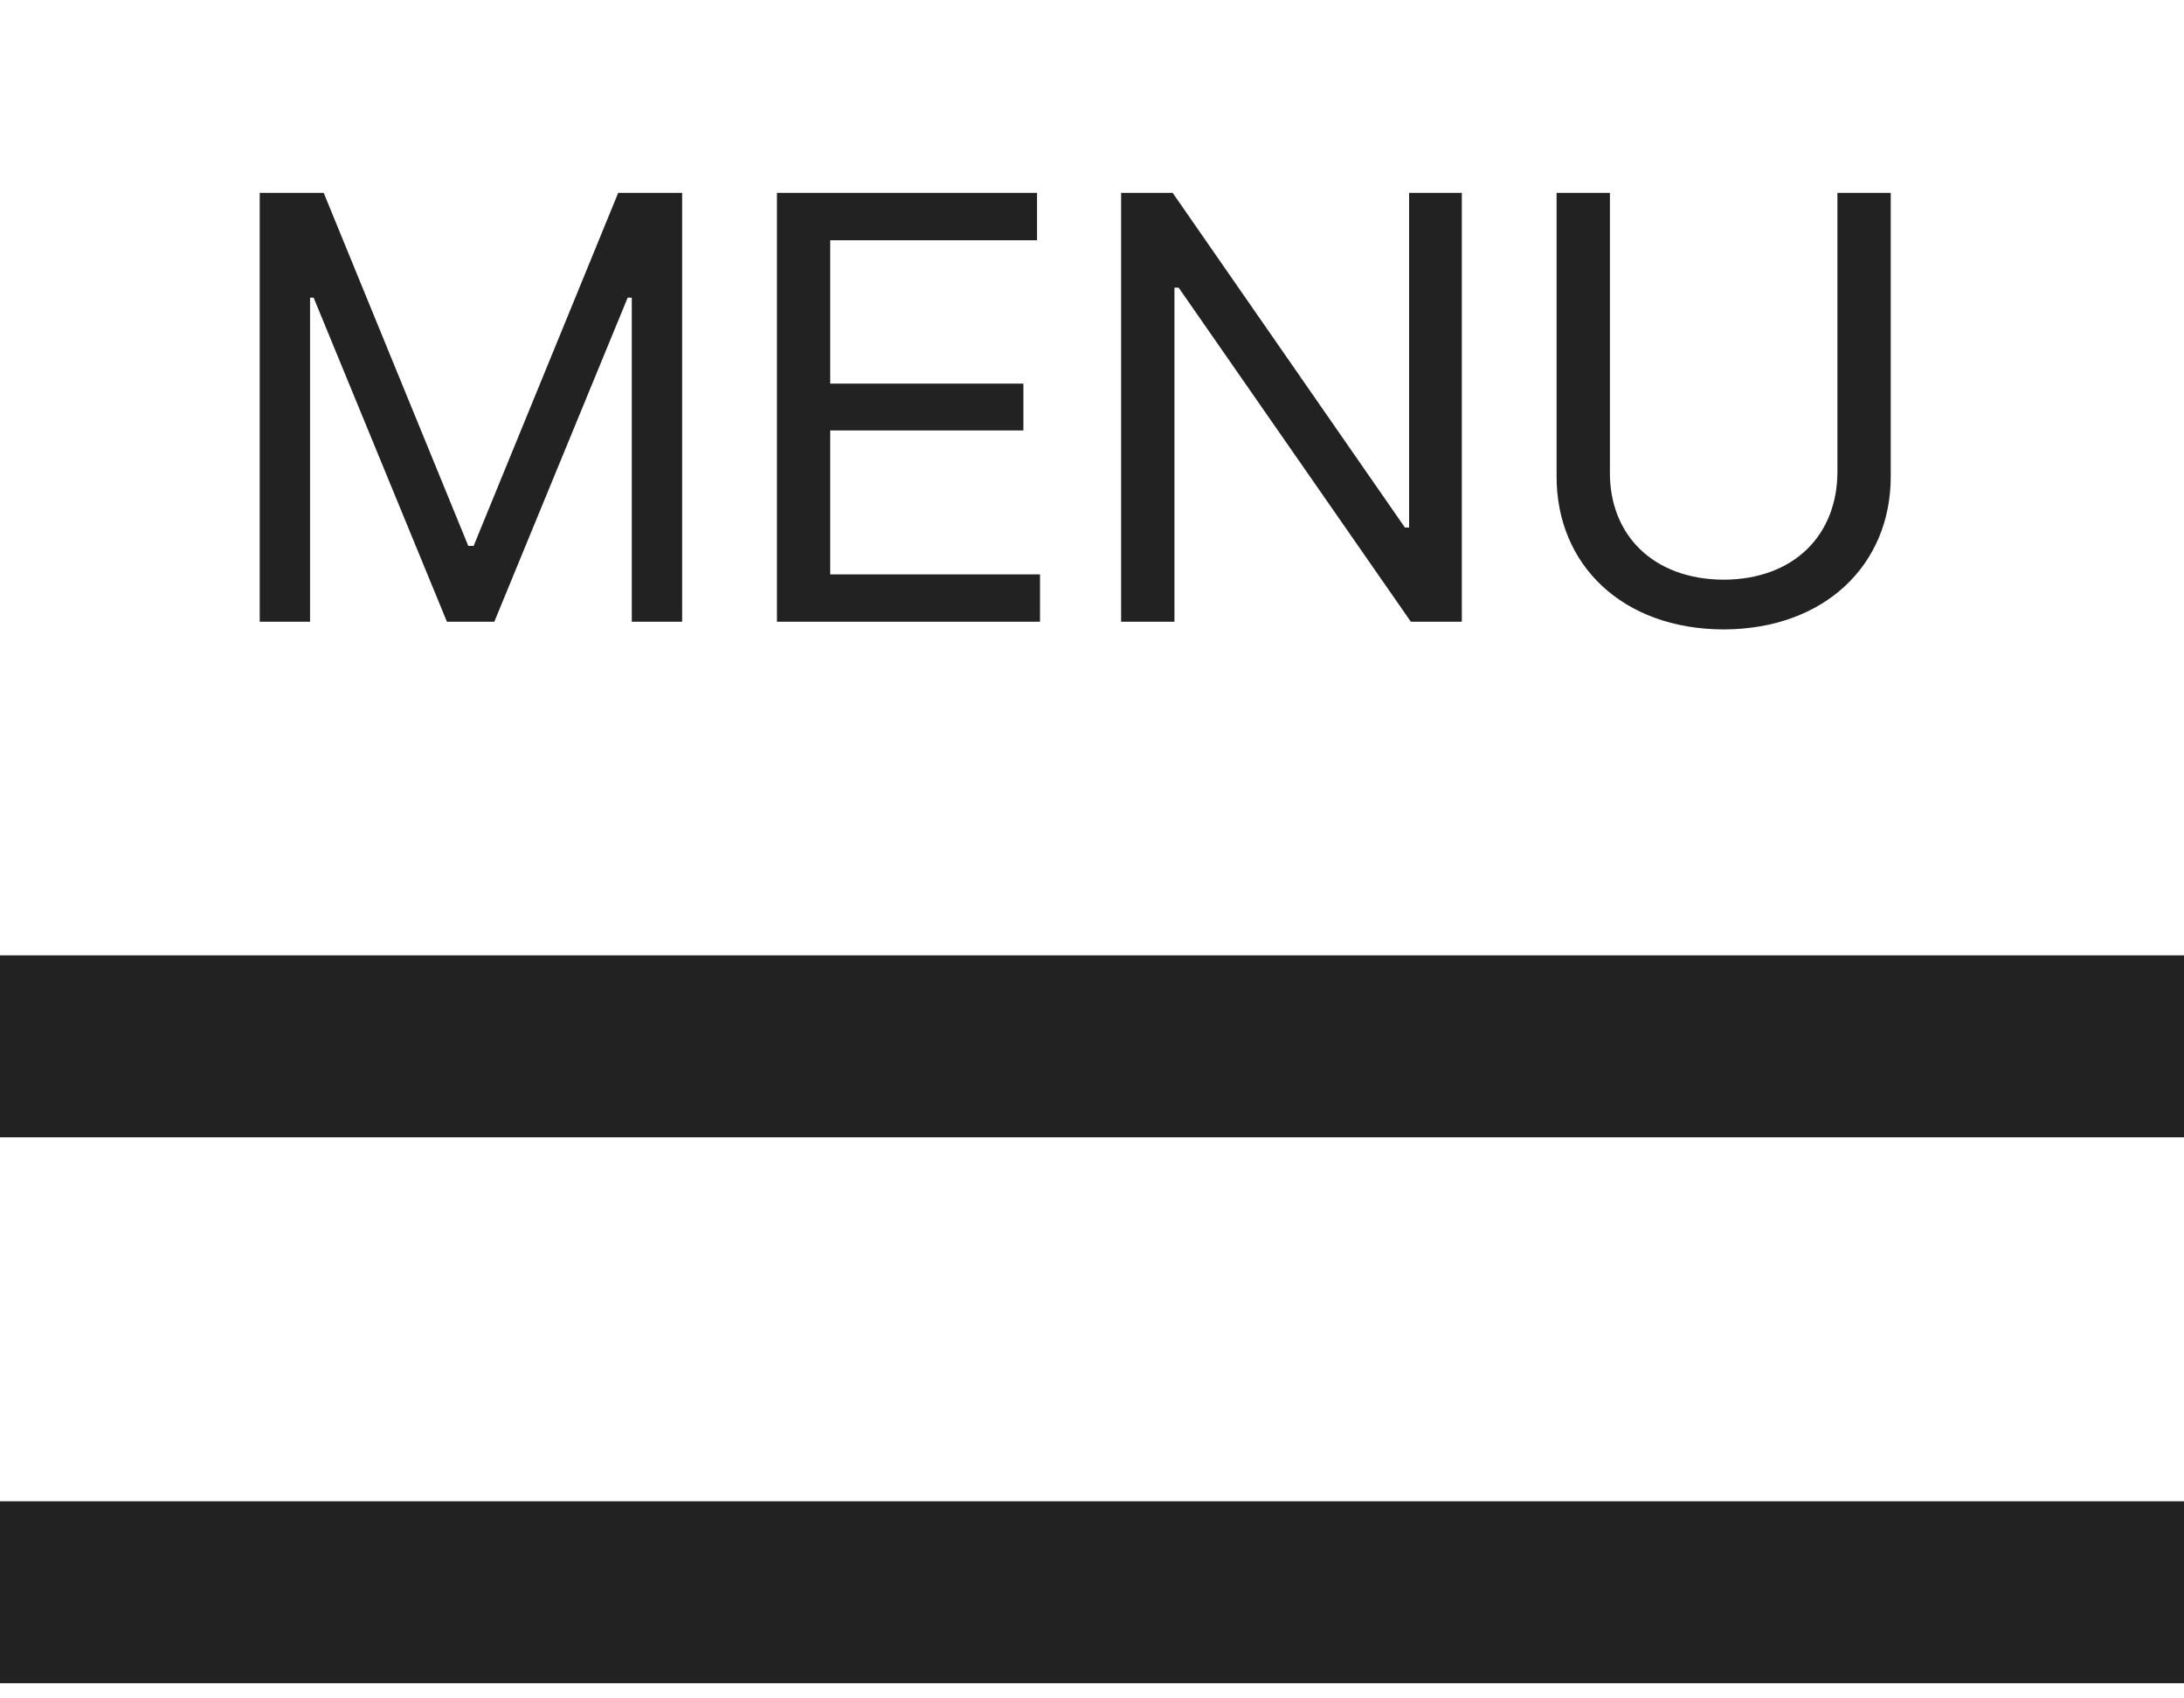
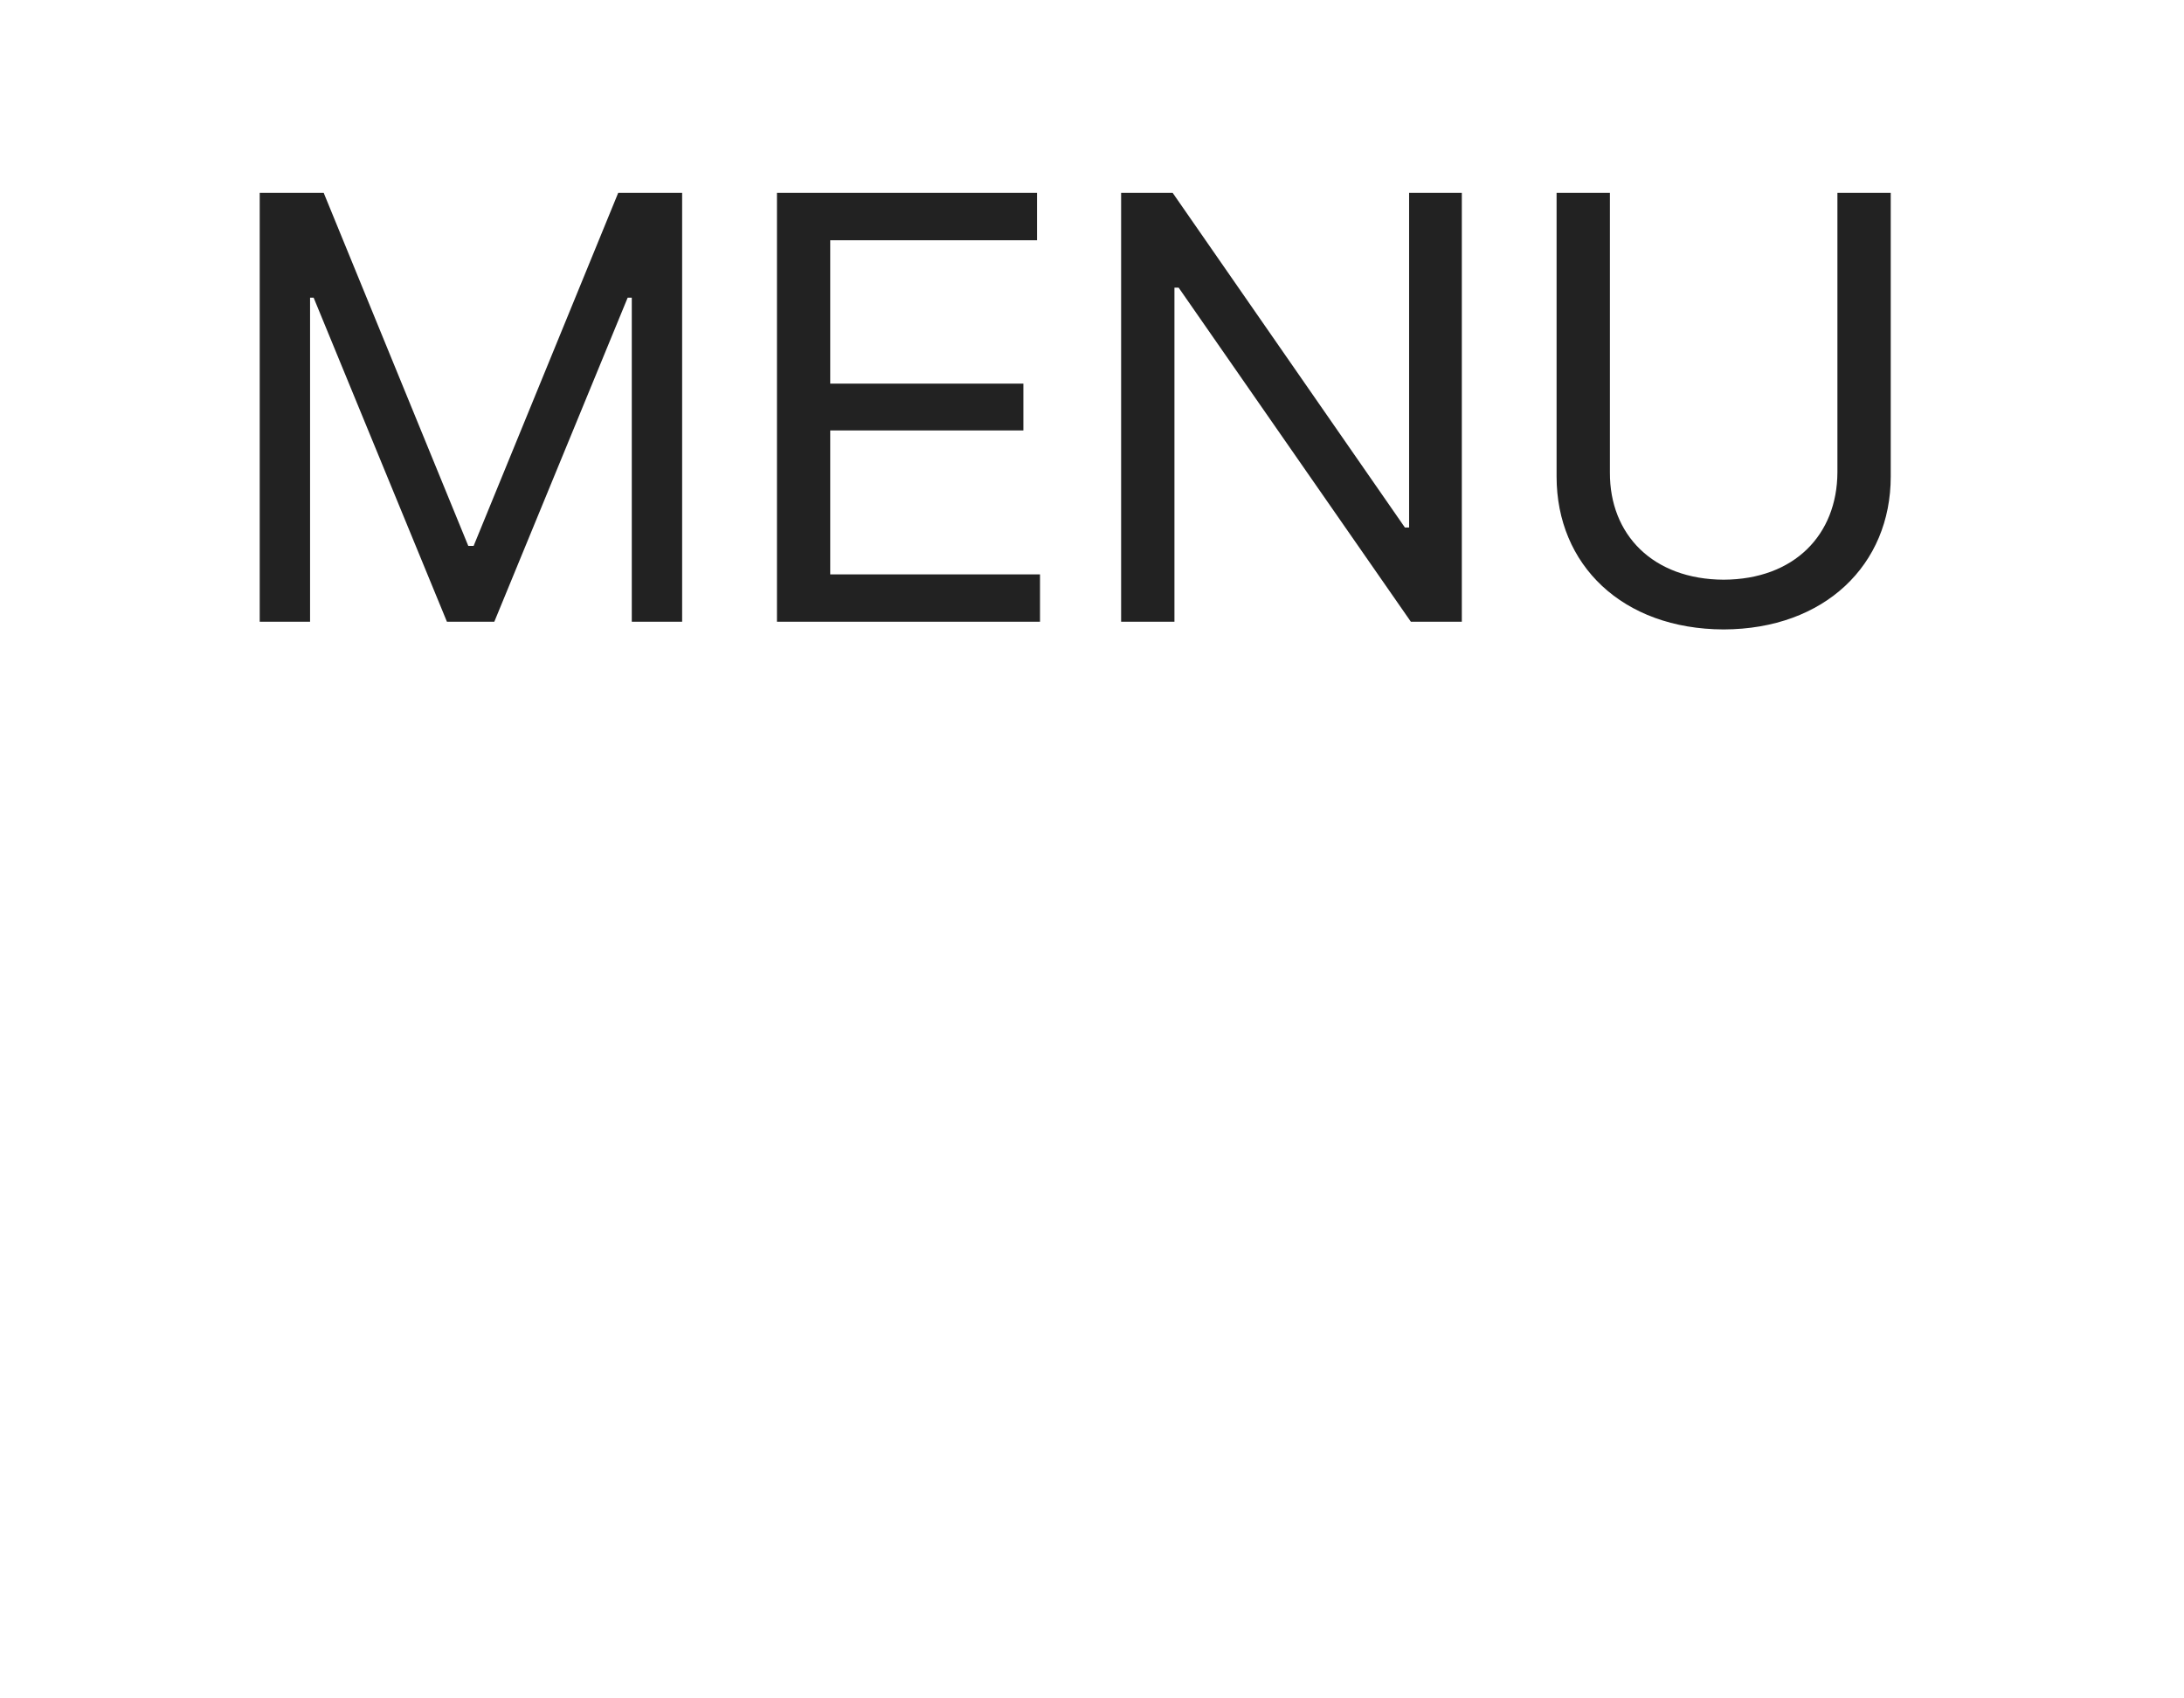
<svg xmlns="http://www.w3.org/2000/svg" width="36" height="28" viewBox="0 0 36 28" fill="none">
-   <path fill-rule="evenodd" clip-rule="evenodd" d="M36 18.75H0V15.75H36V18.75Z" fill="#222222" />
-   <path fill-rule="evenodd" clip-rule="evenodd" d="M36 27.75H0V24.75H36V27.75Z" fill="#222222" />
  <path d="M4.281 3.18V10.25H5.111V4.908H5.17L7.367 10.25H8.148L10.346 4.908H10.414V10.25H11.244V3.18H10.19L7.807 9H7.719L5.336 3.18H4.281ZM12.807 10.25H17.143V9.469H13.685V7.096H16.869V6.324H13.685V3.961H17.094V3.18H12.807V10.25ZM24.096 3.18H23.227V8.697H23.158L19.33 3.18H18.48V10.25H19.359V4.742H19.428L23.256 10.25H24.096V3.18ZM30.287 3.18V7.789C30.282 8.814 29.579 9.552 28.412 9.557C27.245 9.552 26.532 8.814 26.537 7.789V3.18H25.658V7.857C25.658 9.312 26.742 10.372 28.412 10.377C30.077 10.372 31.166 9.312 31.166 7.857V3.18H30.287Z" fill="#222222" />
</svg>